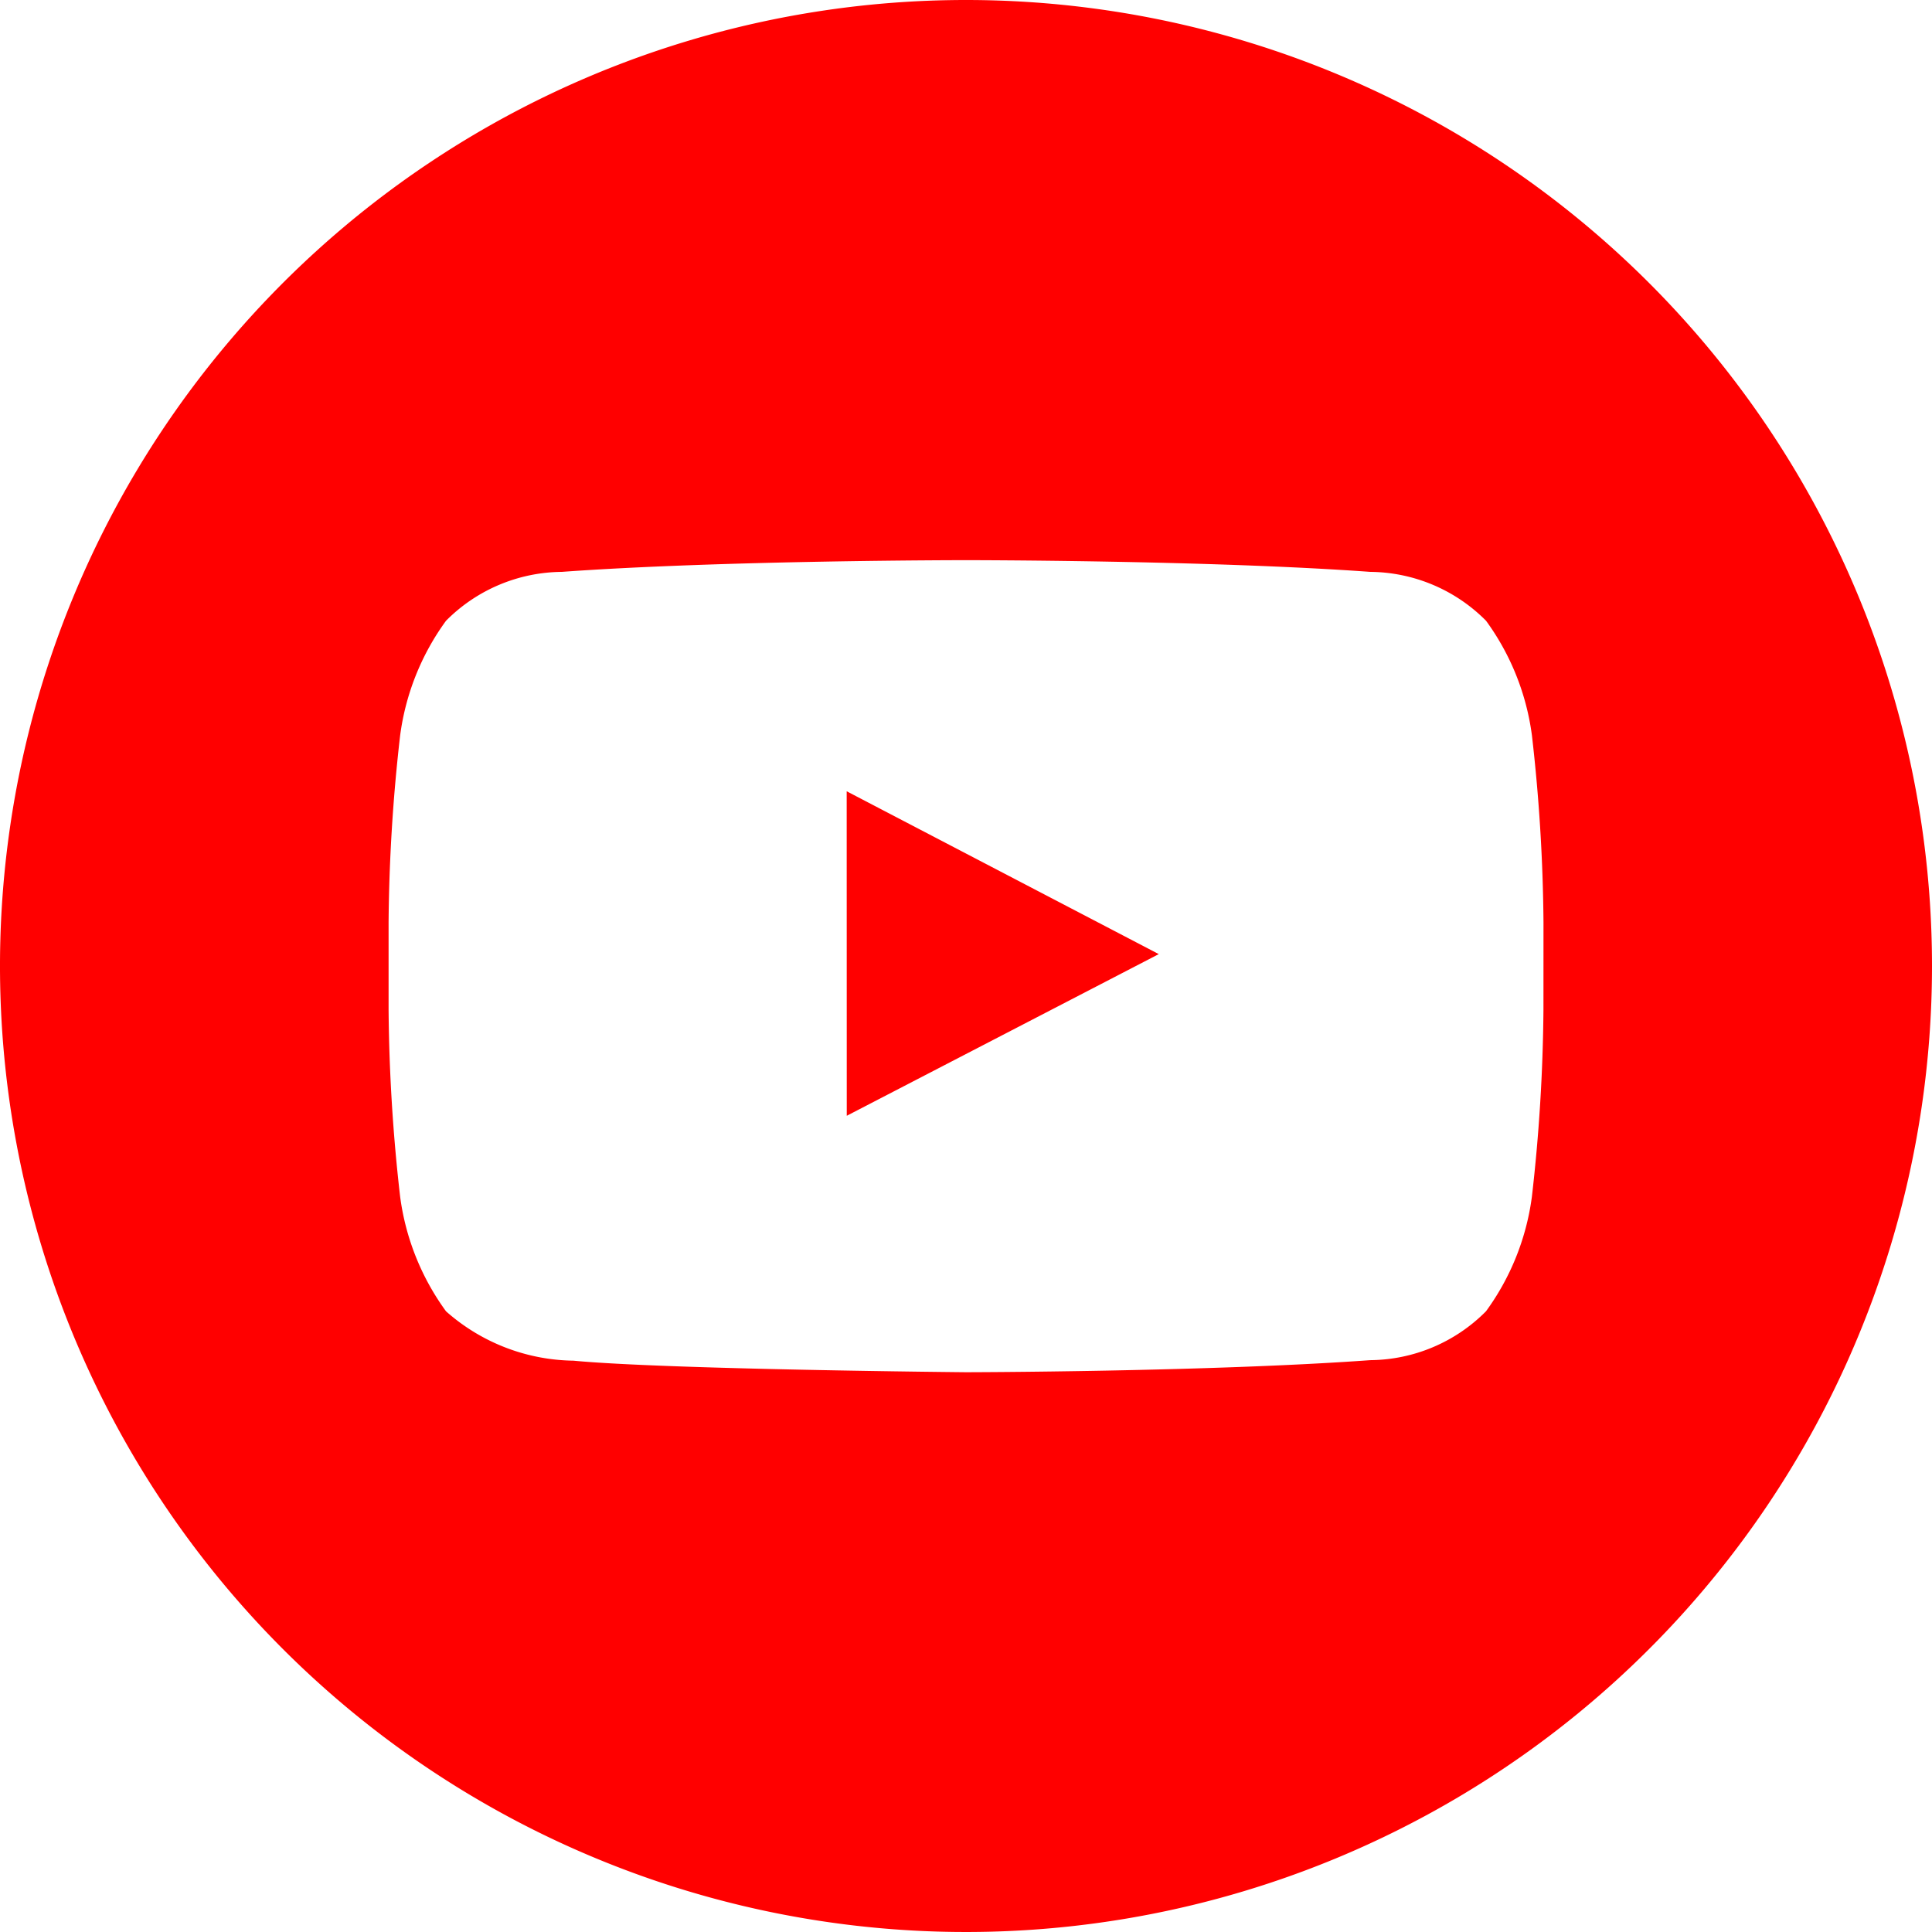
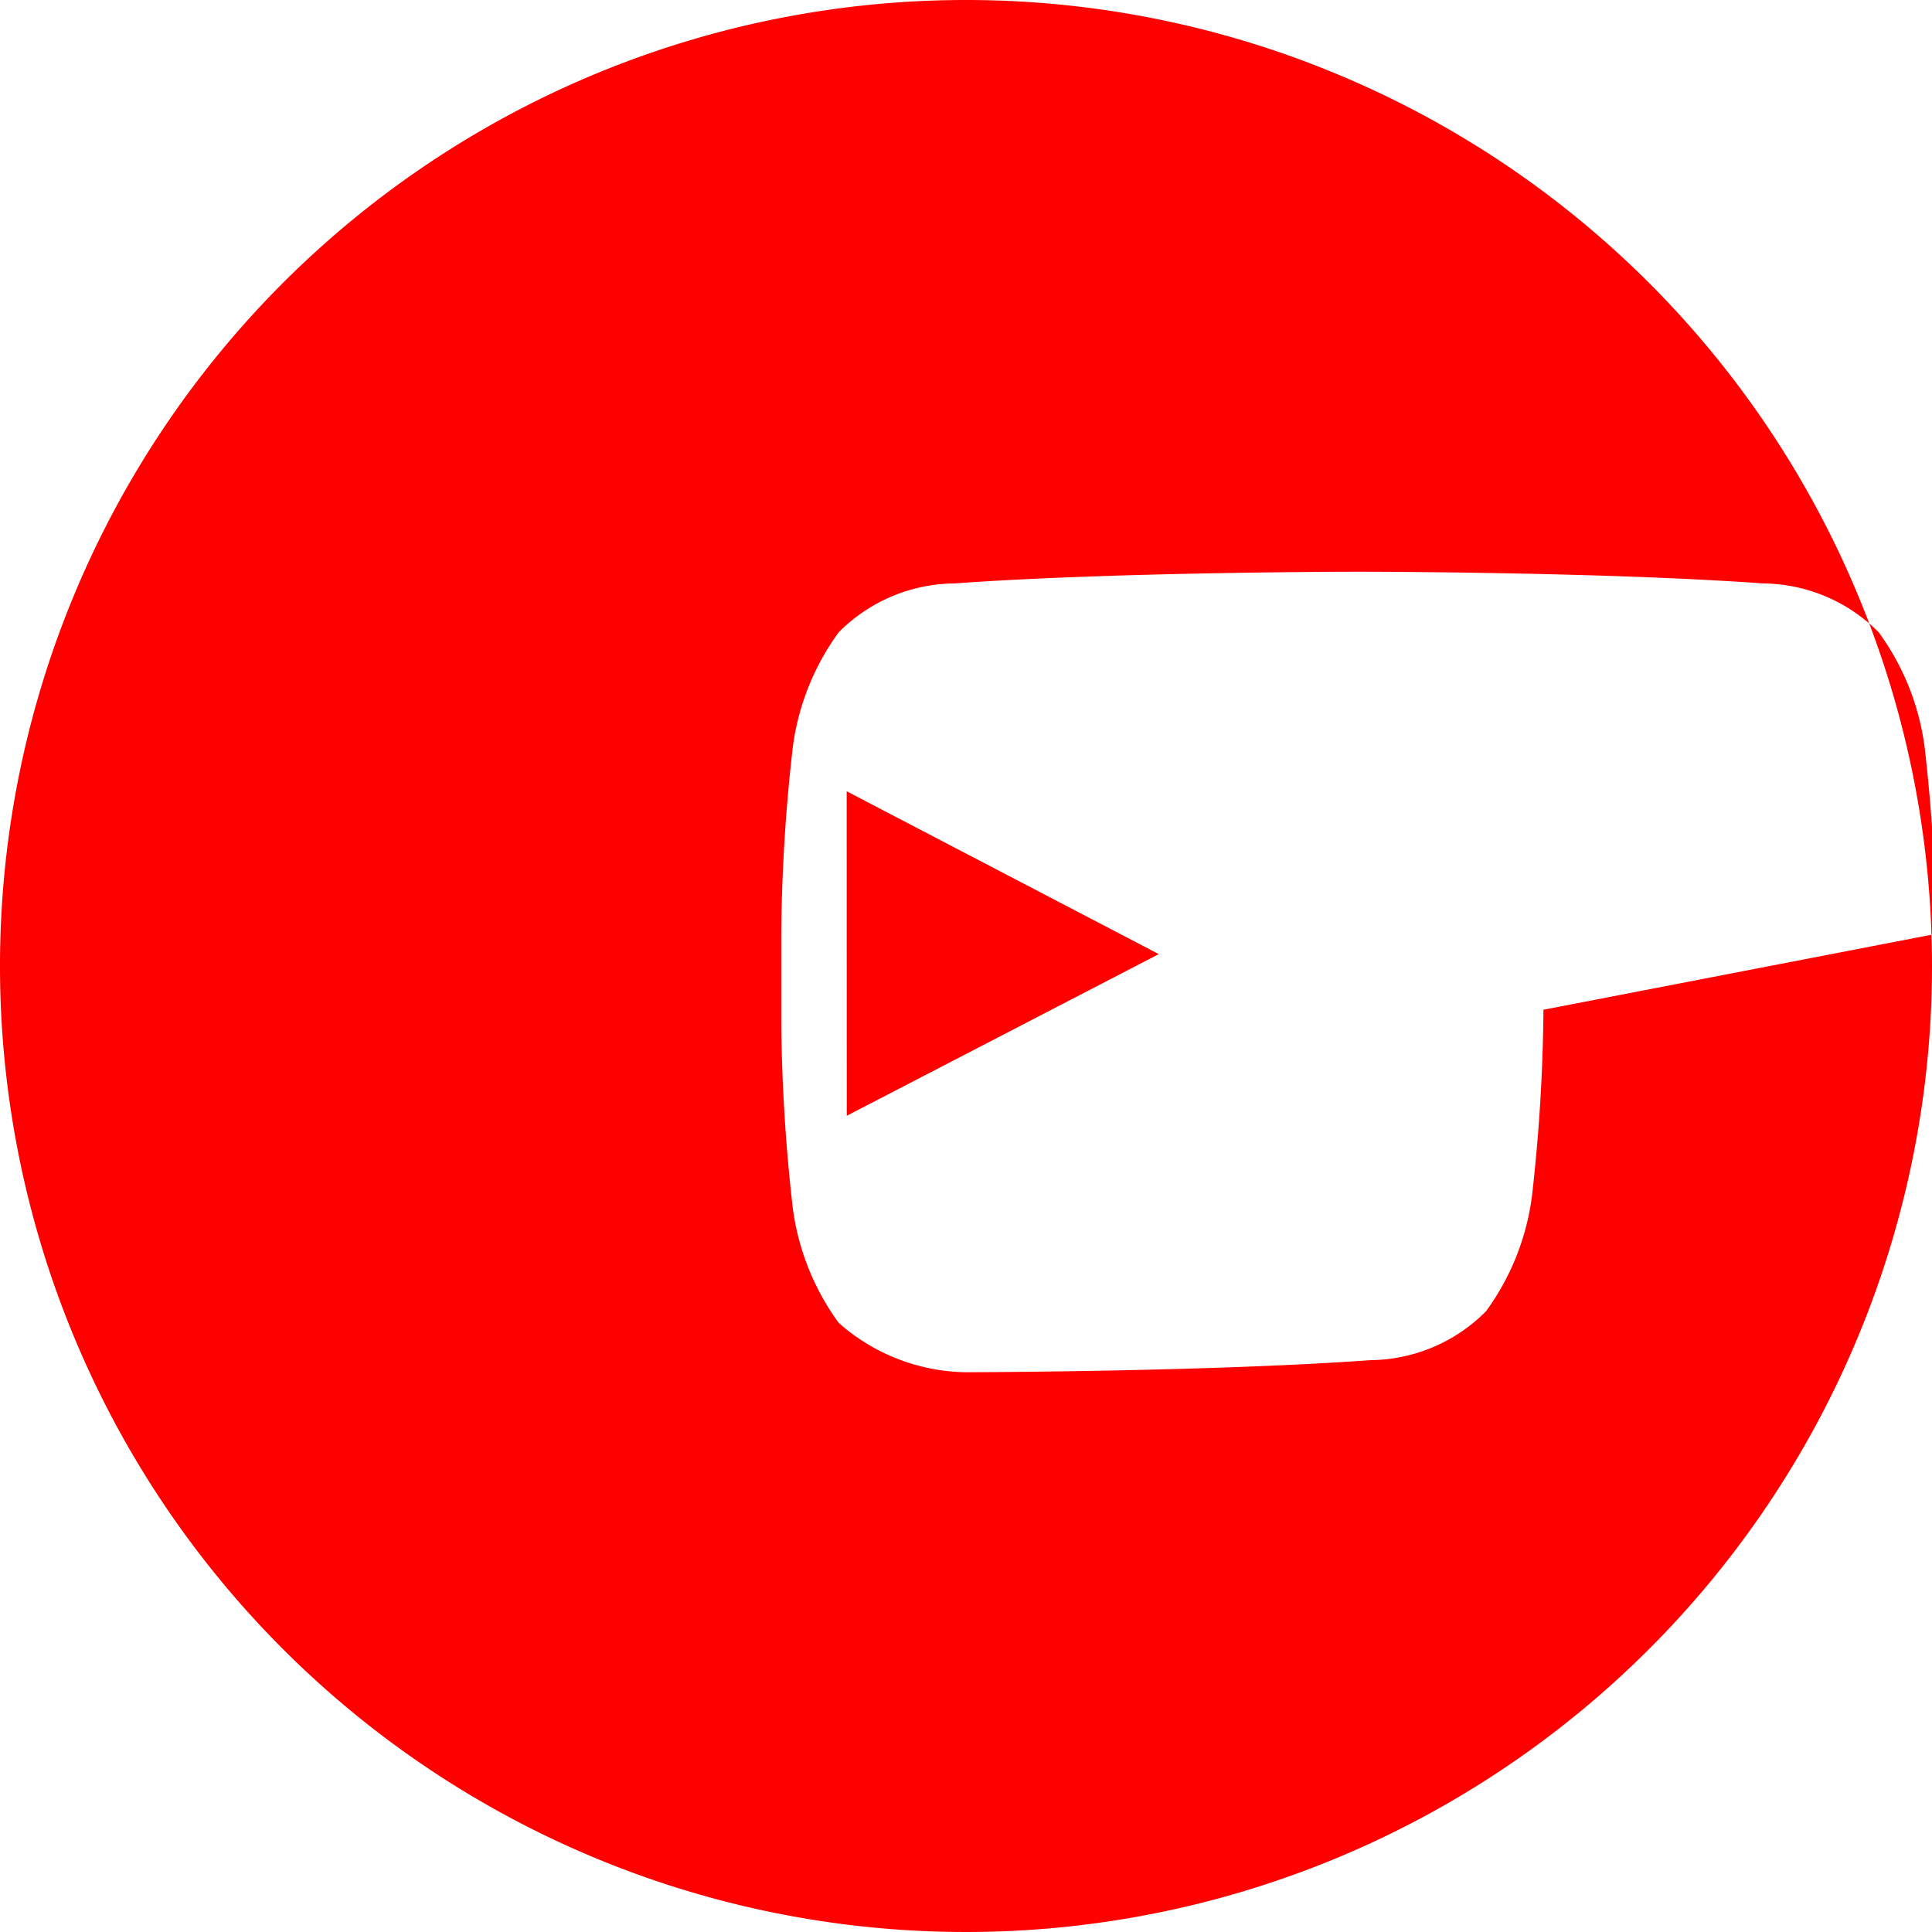
<svg xmlns="http://www.w3.org/2000/svg" width="53" height="53" viewBox="0 0 53 53">
-   <path id="Icons" d="M42.341,27.7a47.94,47.94,0,0,1-.317,5.128,6.849,6.849,0,0,1-1.259,3.144,4.525,4.525,0,0,1-3.174,1.341c-4.433.321-11.09.331-11.09.331s-8.237-.075-10.772-.317a5.375,5.375,0,0,1-3.493-1.354,6.849,6.849,0,0,1-1.259-3.144,47.94,47.94,0,0,1-.317-5.128v-2.4a47.879,47.879,0,0,1,.317-5.126,6.854,6.854,0,0,1,1.259-3.146,4.526,4.526,0,0,1,3.174-1.341c4.433-.321,11.085-.321,11.085-.321h.012s6.651,0,11.085.321a4.525,4.525,0,0,1,3.174,1.341,6.854,6.854,0,0,1,1.259,3.146,47.879,47.879,0,0,1,.317,5.126ZM26.5,0A26.5,26.5,0,1,0,53,26.5,26.5,26.5,0,0,0,26.5,0ZM23.229,30.609l8.56-4.435-8.562-4.467Z" fill="red" />
+   <path id="Icons" d="M42.341,27.7a47.94,47.94,0,0,1-.317,5.128,6.849,6.849,0,0,1-1.259,3.144,4.525,4.525,0,0,1-3.174,1.341c-4.433.321-11.09.331-11.09.331a5.375,5.375,0,0,1-3.493-1.354,6.849,6.849,0,0,1-1.259-3.144,47.94,47.94,0,0,1-.317-5.128v-2.4a47.879,47.879,0,0,1,.317-5.126,6.854,6.854,0,0,1,1.259-3.146,4.526,4.526,0,0,1,3.174-1.341c4.433-.321,11.085-.321,11.085-.321h.012s6.651,0,11.085.321a4.525,4.525,0,0,1,3.174,1.341,6.854,6.854,0,0,1,1.259,3.146,47.879,47.879,0,0,1,.317,5.126ZM26.5,0A26.5,26.5,0,1,0,53,26.5,26.5,26.5,0,0,0,26.5,0ZM23.229,30.609l8.56-4.435-8.562-4.467Z" fill="red" />
</svg>